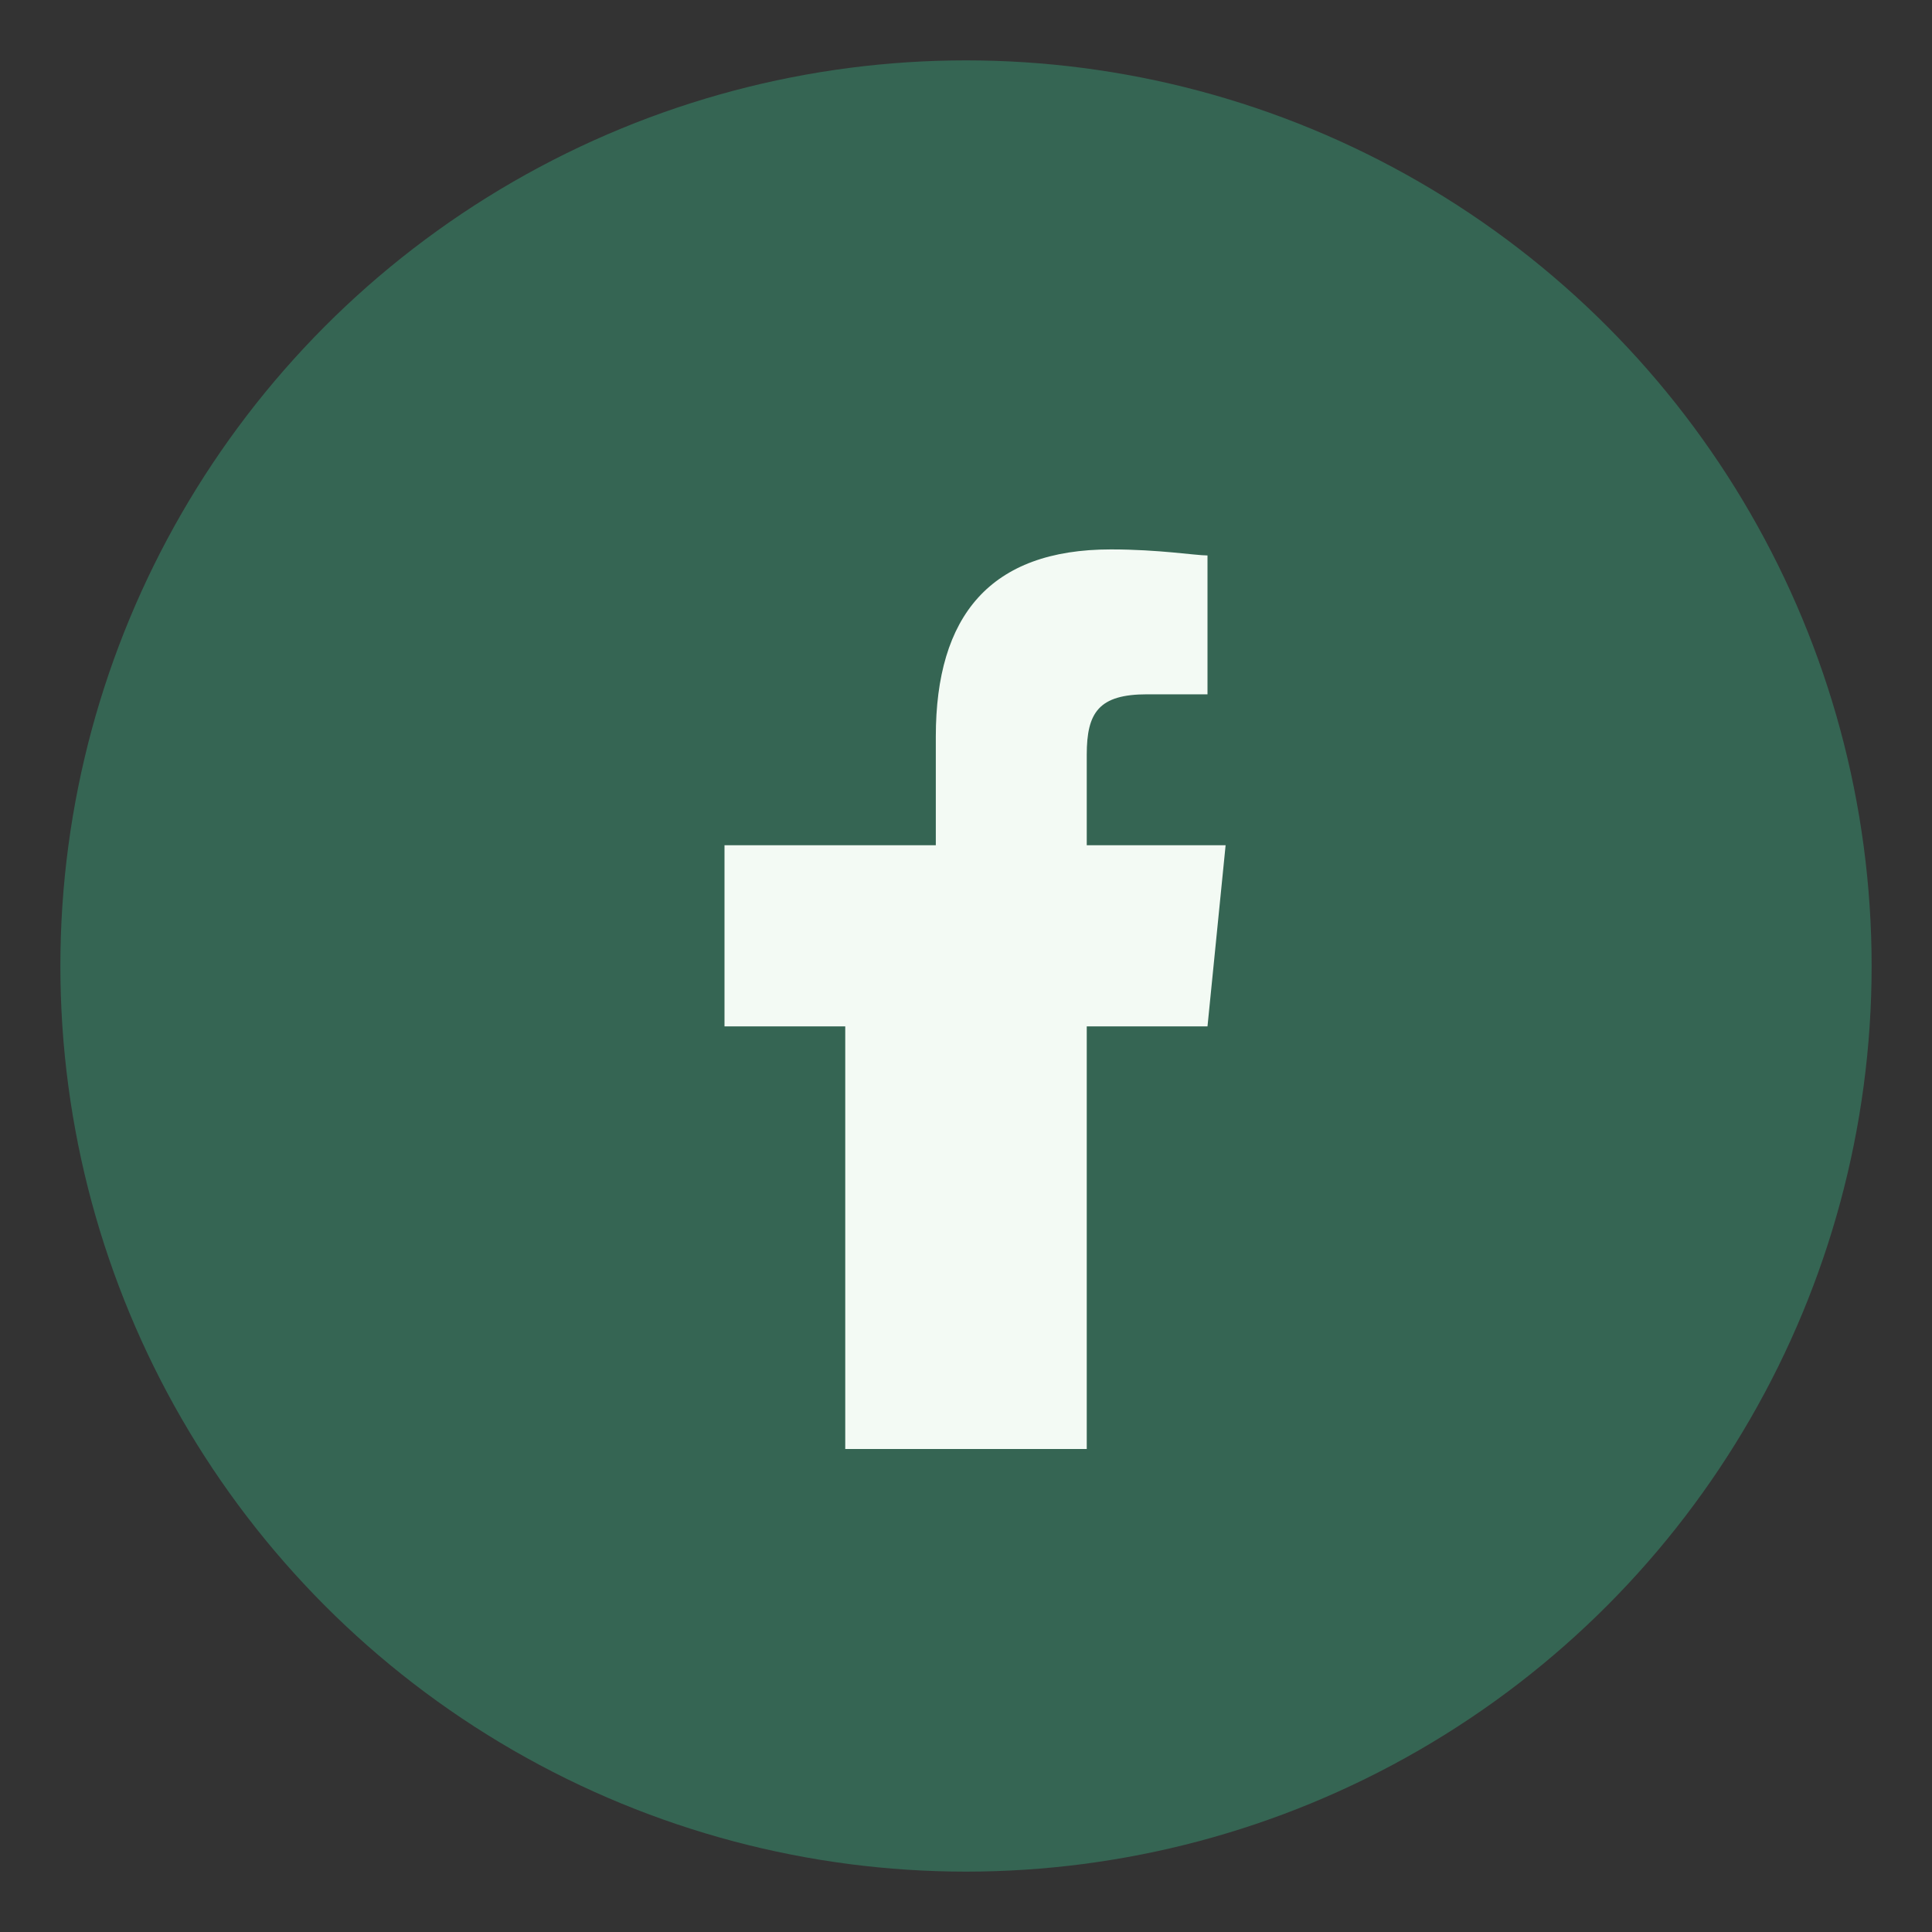
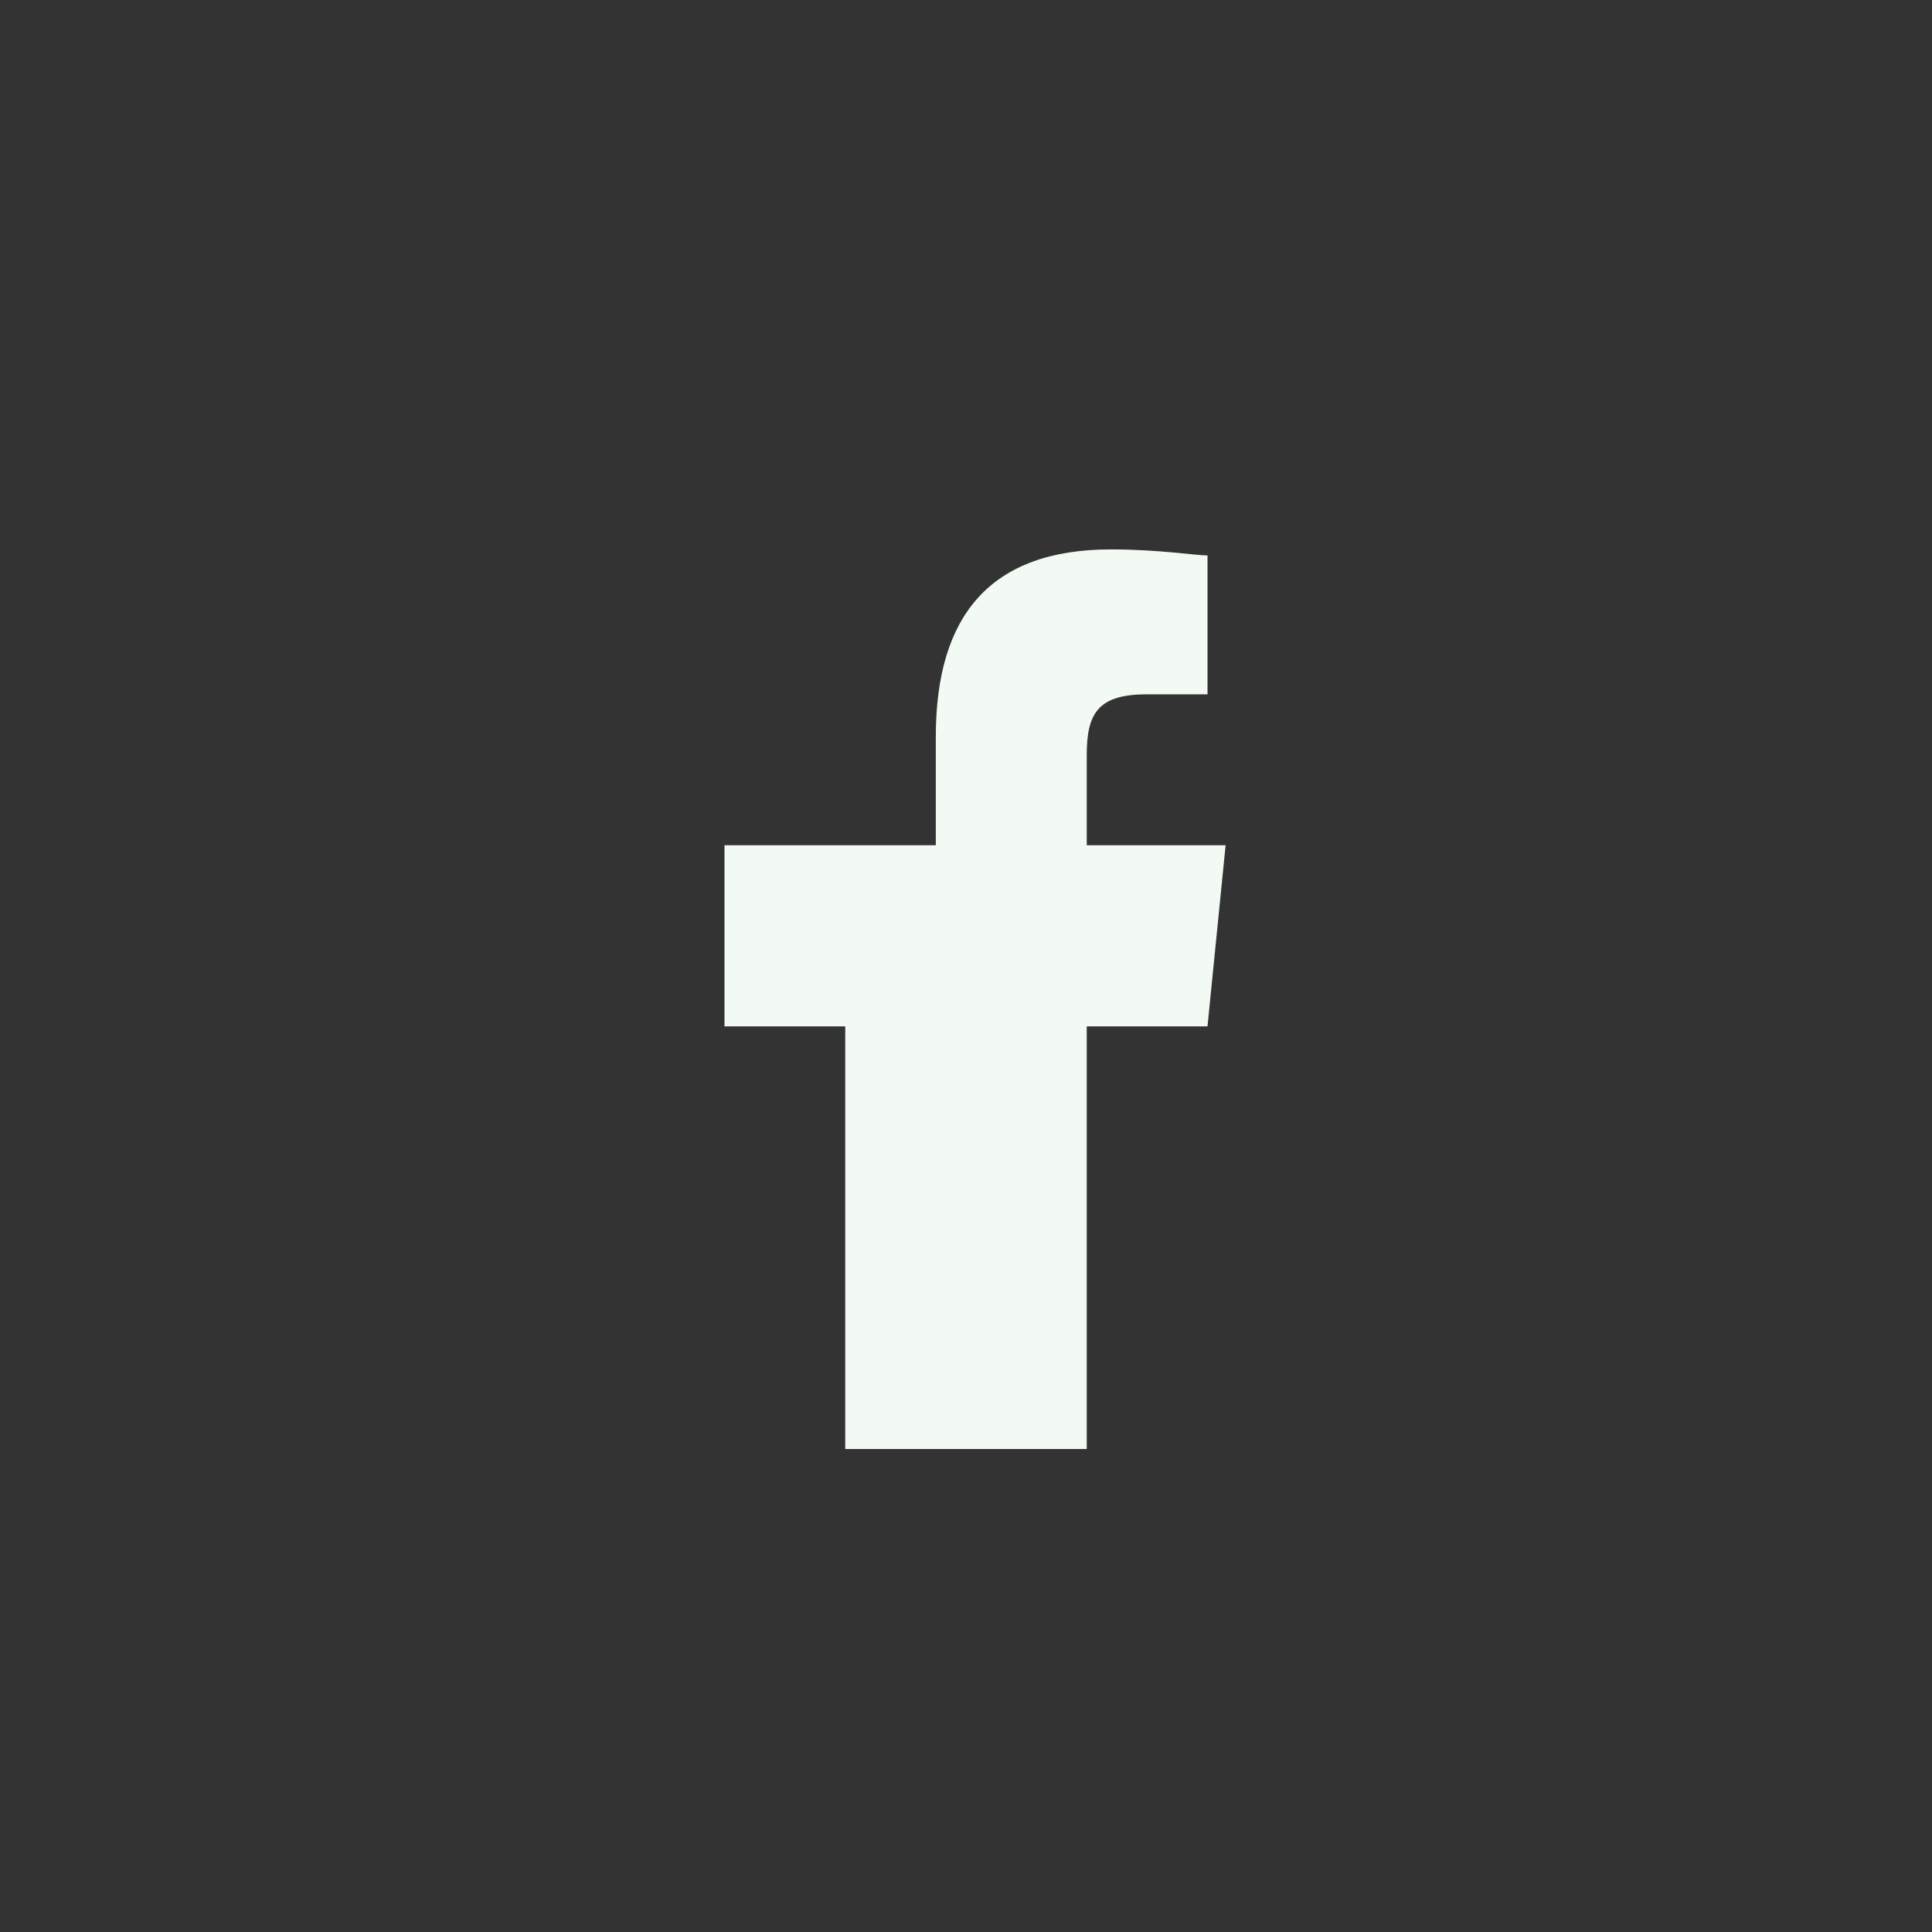
<svg xmlns="http://www.w3.org/2000/svg" width="32" height="32" viewBox="0 0 32 32">
  <rect x="0" y="0" width="32" height="32" fill="#333333" stroke="none" />
-   <circle cx="16" cy="16" r="15" fill="#356553" />
  <path d="M18 24v-7h2l.3-3h-2.3v-1.5c0-.7.2-1 1-1h1V9.2c-.2 0-.8-.1-1.6-.1-2 0-2.9 1.1-2.9 3.1V14H12v3h2v7" fill="#F3FAF4" />
</svg>